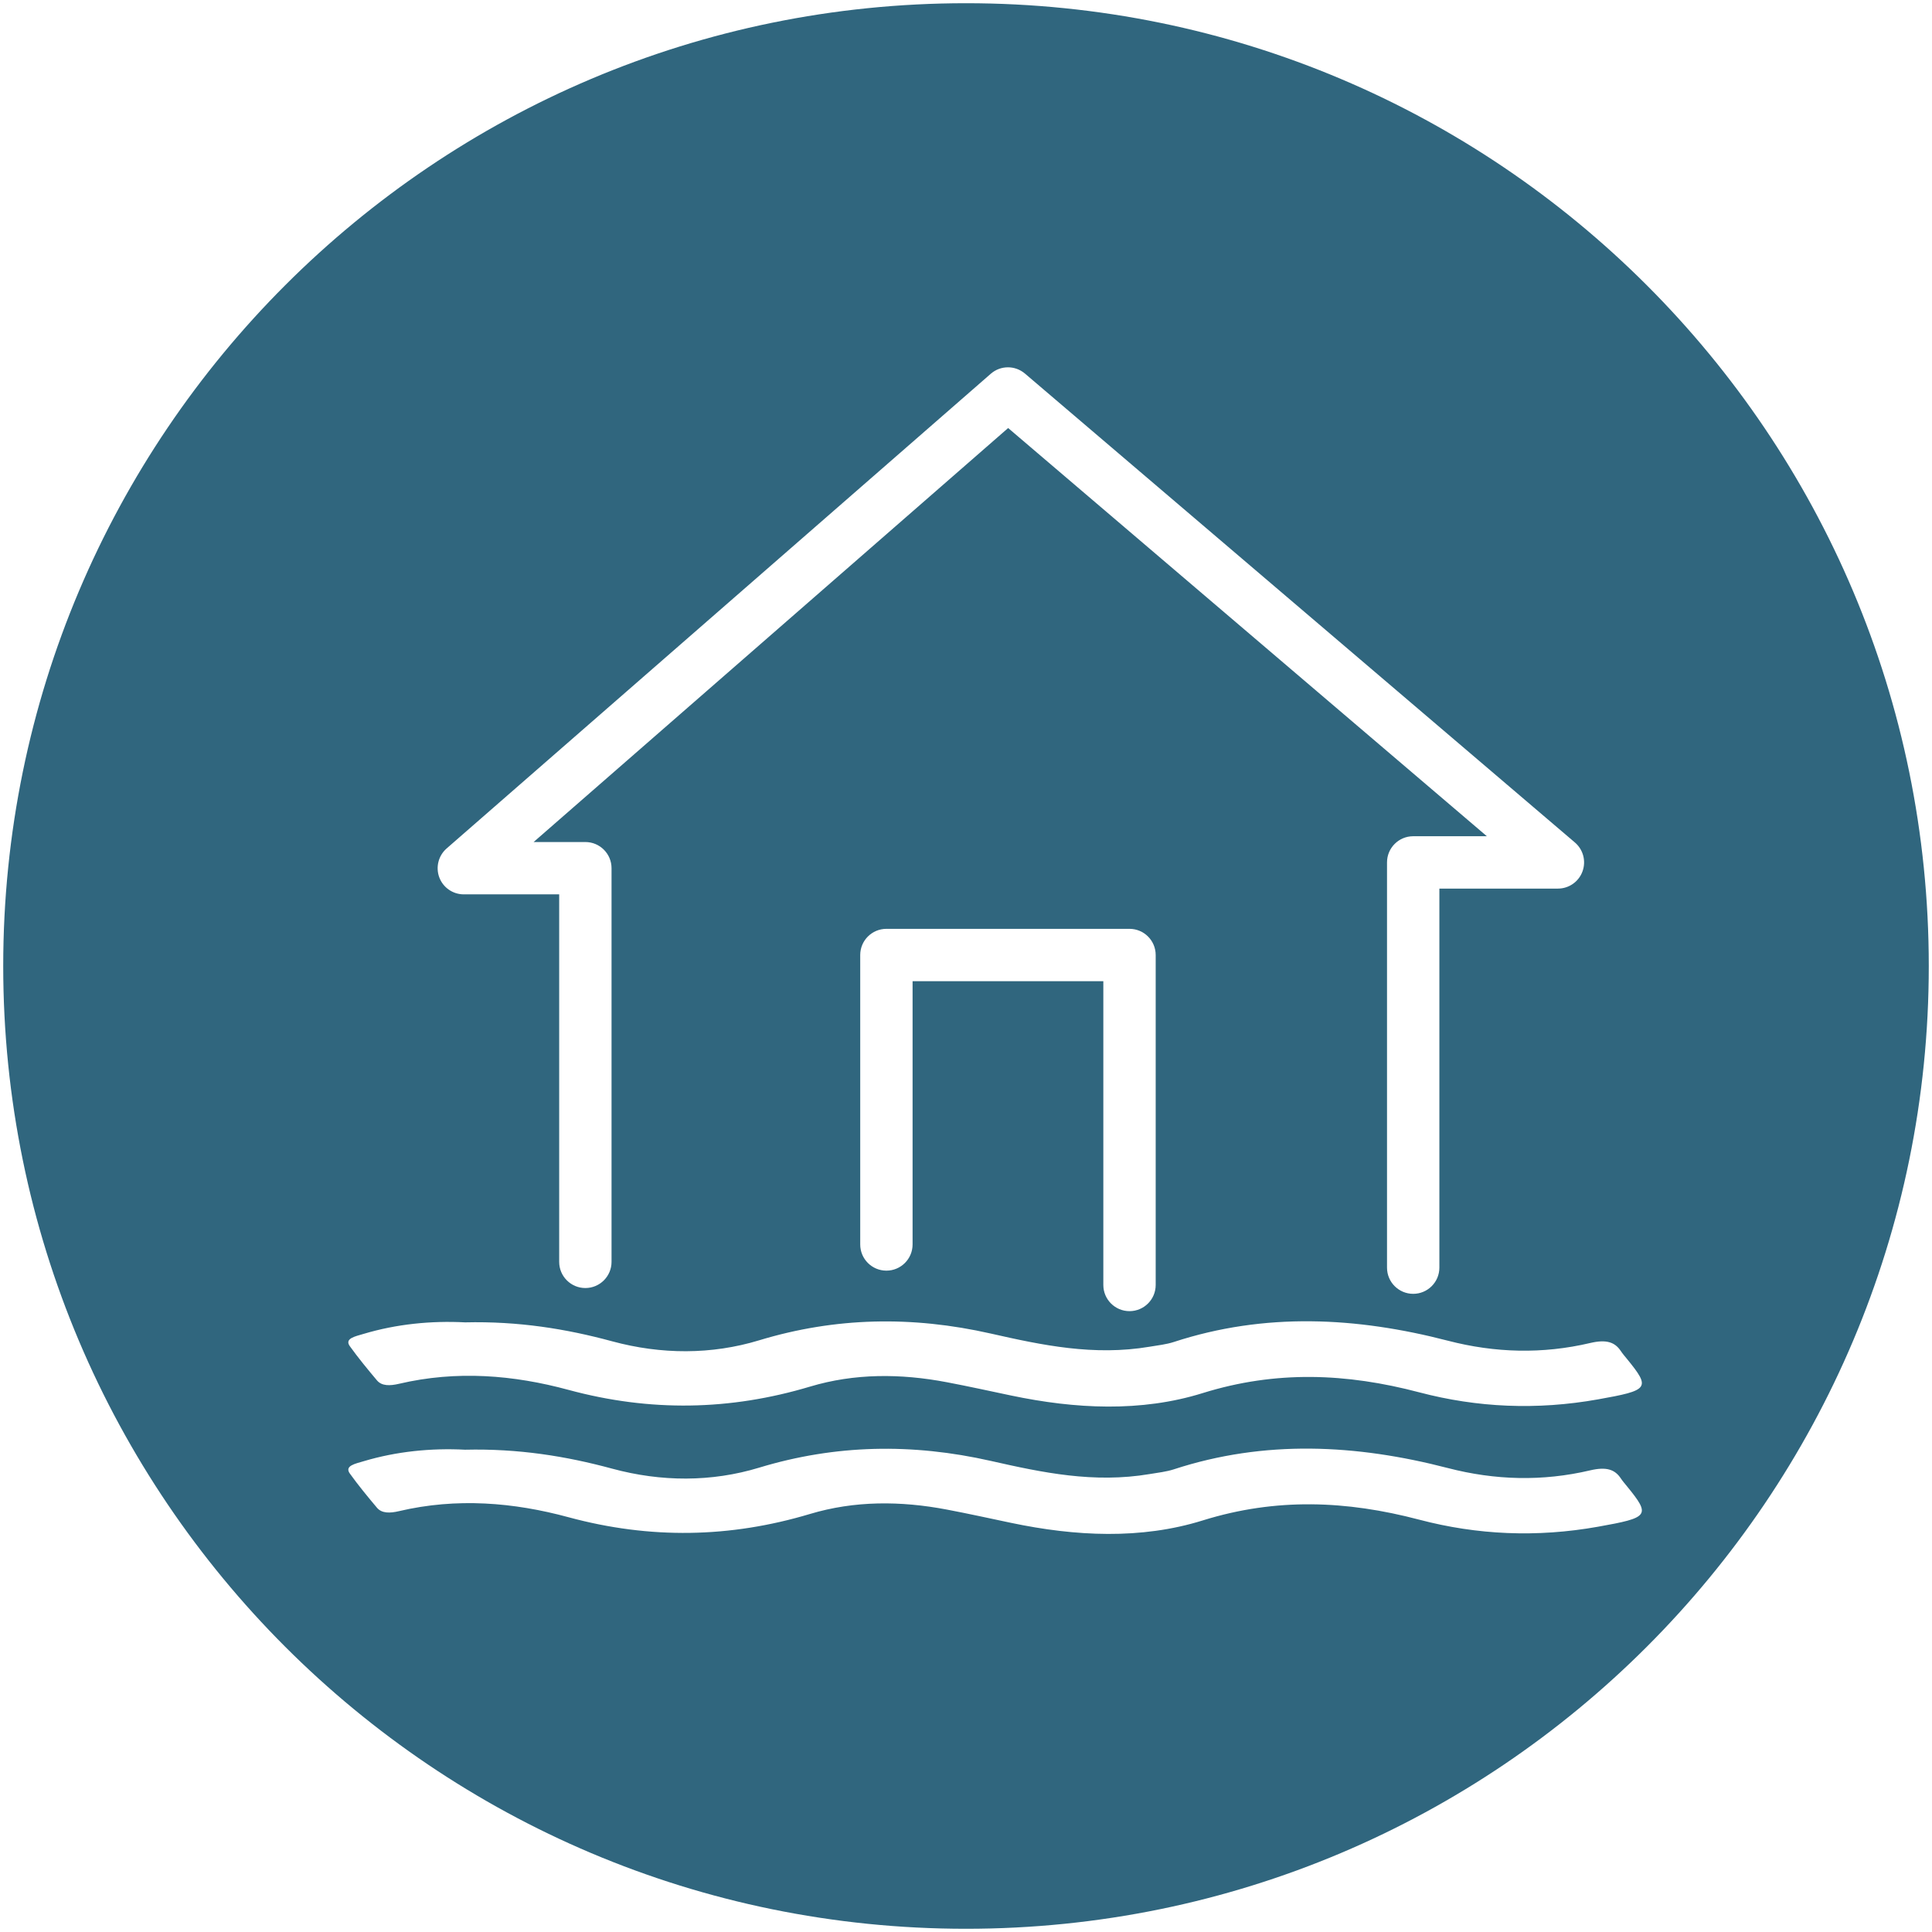
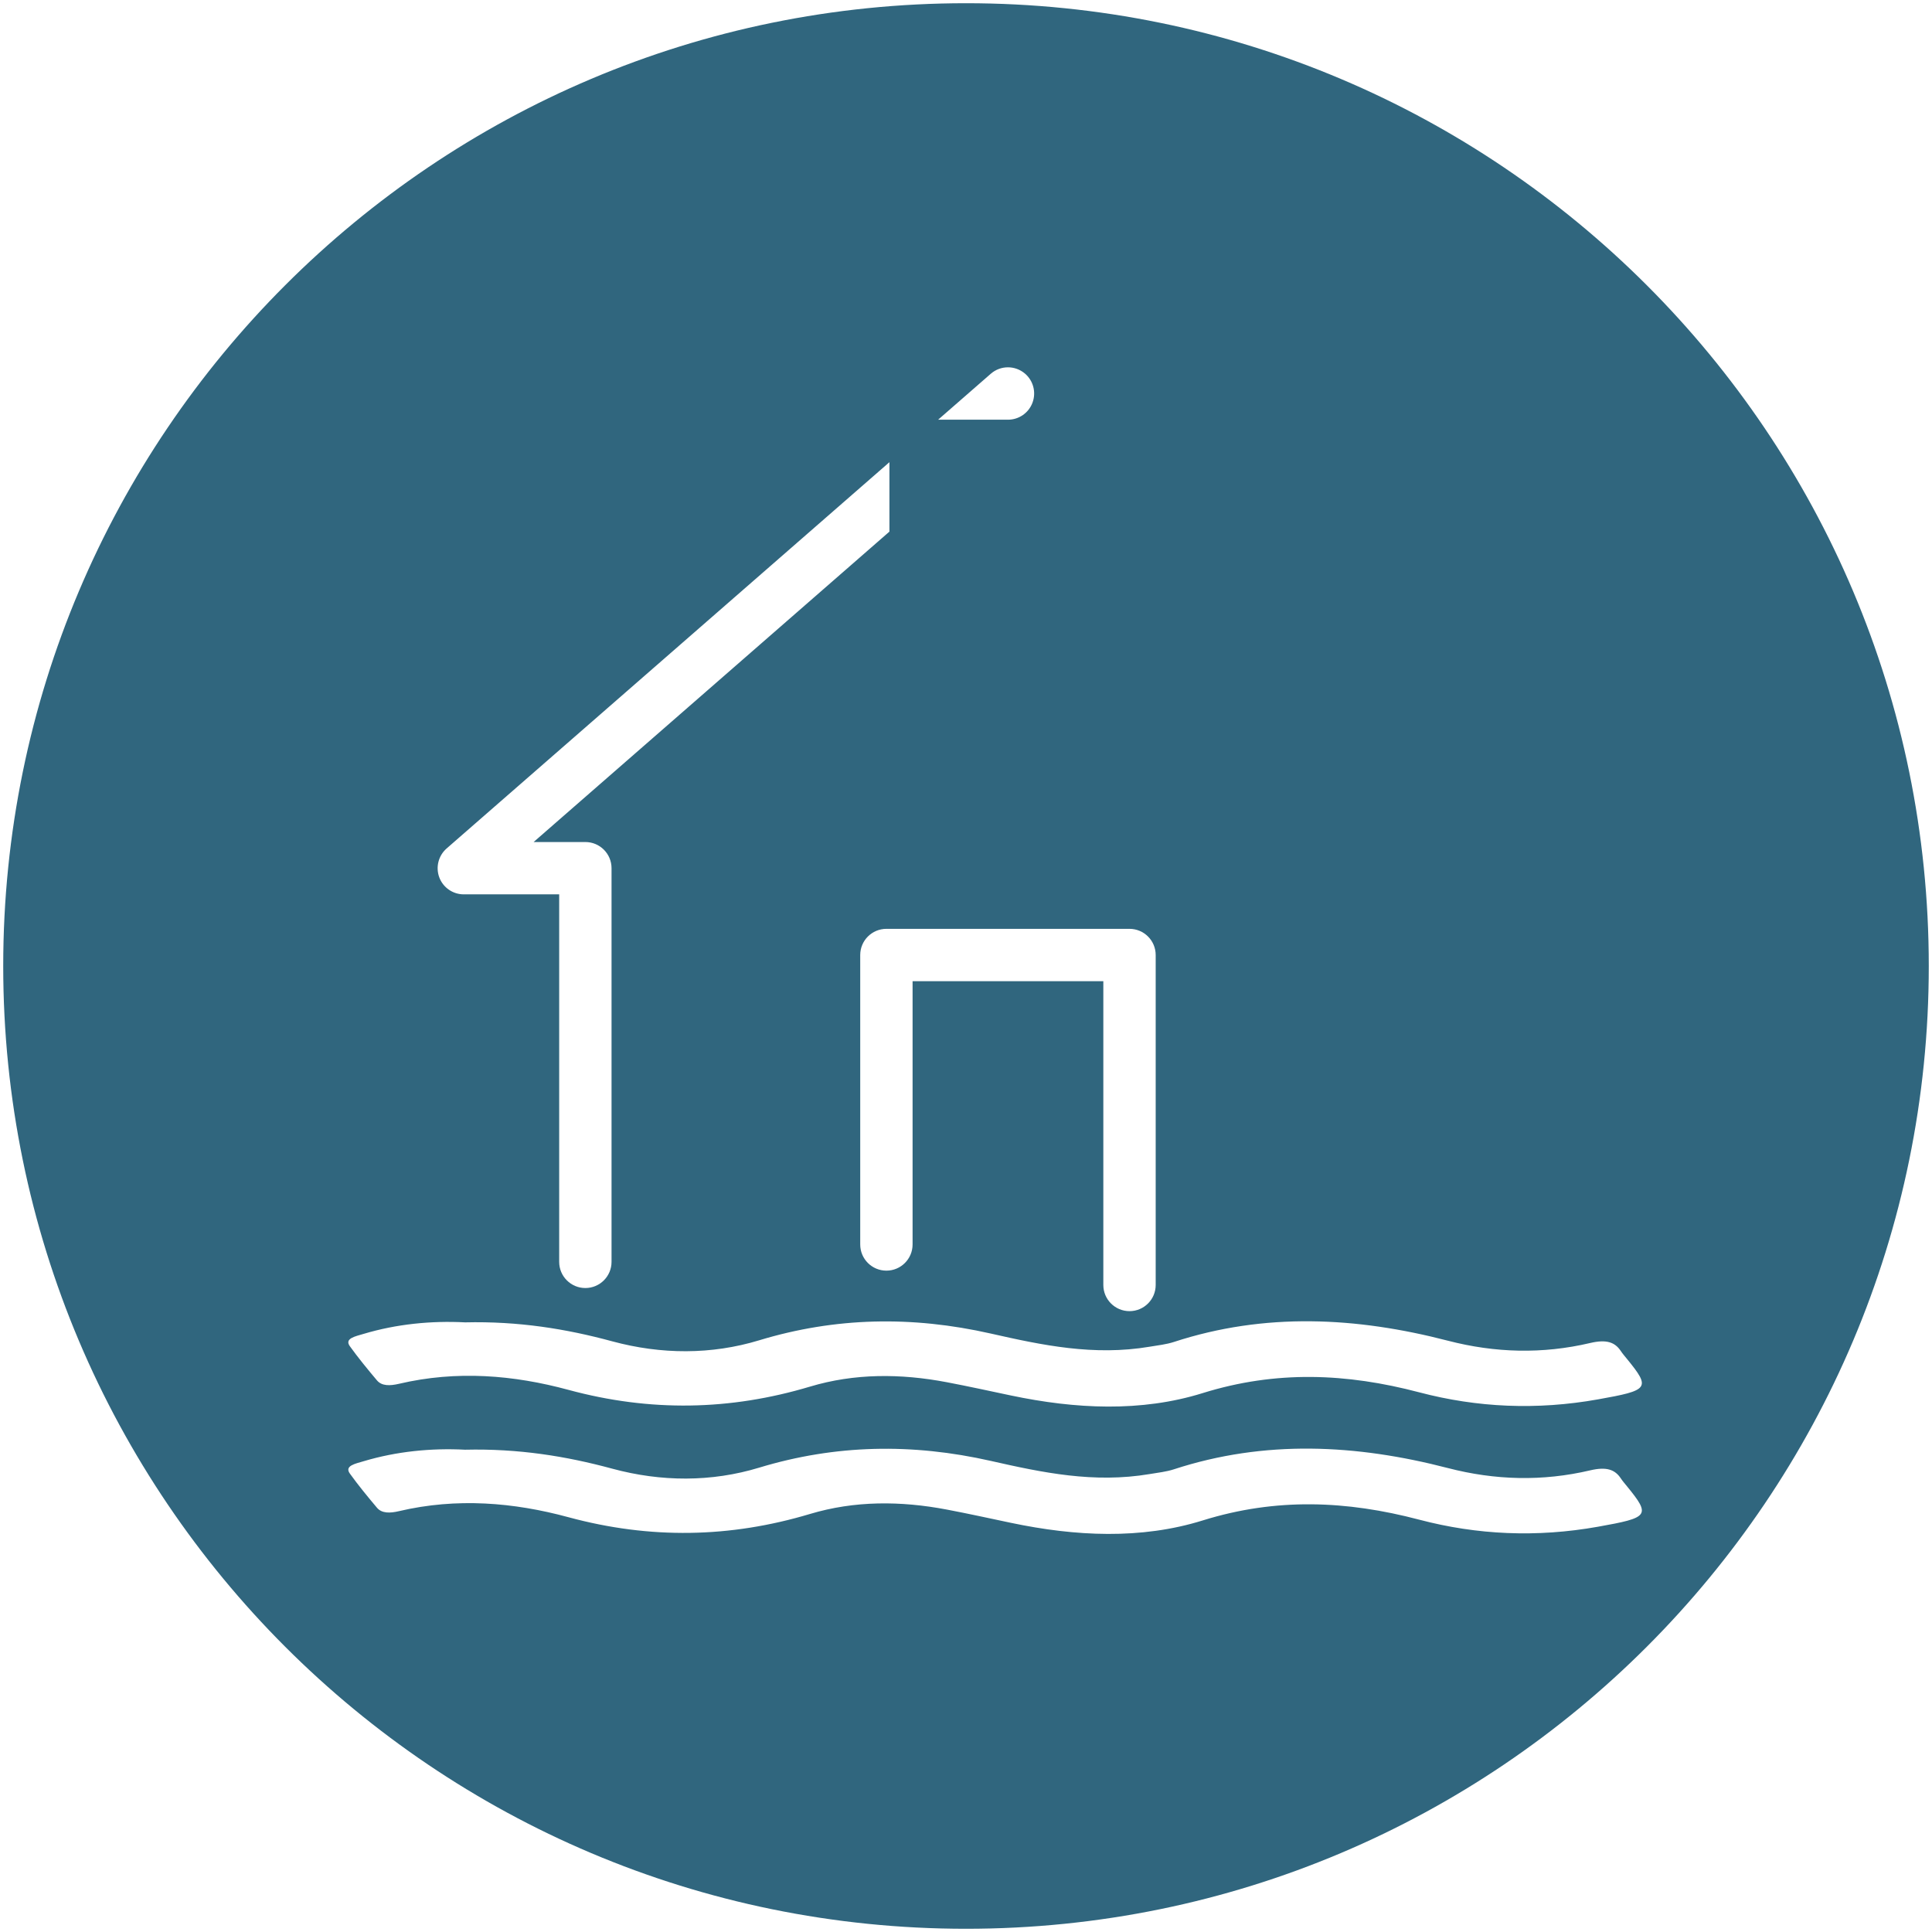
<svg xmlns="http://www.w3.org/2000/svg" version="1.1" id="Calque_1" x="0px" y="0px" viewBox="0 0 600 600" overflow="visible" xml:space="preserve">
-   <path fill="#30667E" d="M300,1C134.87,1,1,134.87,1,300s133.87,299,299,299c165.13,0,299-133.87,299-299S465.13,1,300,1z M138.7,263.5l168.99-147.42c3.04-2.66,7.55-2.67,10.62-0.06l170.79,145.62c2.59,2.21,3.53,5.8,2.35,9 c-1.17,3.2-4.22,5.32-7.62,5.32h-36.82v117.72c0,4.49-3.64,8.13-8.13,8.13c-4.49,0-8.13-3.64-8.13-8.13V267.83 c0-4.49,3.64-8.13,8.13-8.13h22.88L313.09,132.93L165.72,261.5h16.07c4.49,0,8.13,3.64,8.13,8.13v122.25c0,4.49-3.64,8.13-8.13,8.13 c-4.49,0-8.13-3.64-8.13-8.13V277.75h-29.63c-3.39,0-6.42-2.1-7.61-5.28C135.25,269.31,136.15,265.73,138.7,263.5z M283.41,304.72 v81.76c0,4.49-3.64,8.13-8.13,8.13c-4.49,0-8.13-3.64-8.13-8.13v-89.89c0-4.49,3.64-8.13,8.13-8.13h75.5c4.49,0,8.13,3.64,8.13,8.13 v102.47c0,4.49-3.64,8.13-8.13,8.13c-4.49,0-8.13-3.64-8.13-8.13v-94.34H283.41z M496.26,474.14c-19.02,3.39-37.5,2.55-55.5-2.19 c-22.55-5.94-44.45-6.87-67.26,0.24c-19.13,5.96-39.54,4.95-59.54,0.74c-6.61-1.39-13.19-2.84-19.87-4.11 c-14.43-2.75-28.72-2.79-42.55,1.36c-24.78,7.42-49.59,7.89-75.02,1c-16.98-4.6-34.65-6.11-52.65-1.87c-2.74,0.65-5.3,0.72-6.8-1.07 c-2.94-3.49-5.83-7.01-8.42-10.61c-1.75-2.42,1.69-3.06,4.26-3.83c10.21-3.06,21.03-4.13,31.51-3.58c16.56-0.39,31.37,2,45.68,5.88 c15.28,4.14,30.85,4.19,45.67-0.31c23.68-7.18,47.46-7.63,71.95-2.09c15.93,3.61,31.96,7.01,49.34,4.08 c2.52-0.42,5.19-0.72,7.46-1.46c28.28-9.25,56.71-7.77,85.11-0.41c14.69,3.81,29.4,4.2,44.21,0.72c5.06-1.19,7.69-0.27,9.53,2.51 c0.55,0.83,1.24,1.62,1.89,2.42C512.75,470.73,512.12,471.31,496.26,474.14z M496.26,434.59c-19.02,3.39-37.5,2.55-55.5-2.19 c-22.55-5.94-44.45-6.87-67.26,0.24c-19.13,5.96-39.54,4.95-59.54,0.74c-6.61-1.39-13.19-2.84-19.87-4.11 c-14.43-2.75-28.72-2.79-42.55,1.36c-24.78,7.42-49.59,7.89-75.02,1c-16.98-4.6-34.65-6.11-52.65-1.87c-2.74,0.64-5.3,0.72-6.8-1.07 c-2.94-3.49-5.83-7.01-8.42-10.61c-1.75-2.42,1.69-3.06,4.26-3.83c10.21-3.06,21.03-4.13,31.51-3.58c16.56-0.39,31.37,2,45.68,5.88 c15.28,4.14,30.85,4.19,45.67-0.31c23.68-7.18,47.46-7.63,71.95-2.09c15.93,3.61,31.96,7.01,49.34,4.08 c2.52-0.42,5.19-0.72,7.46-1.46c28.28-9.25,56.71-7.77,85.11-0.41c14.69,3.81,29.4,4.2,44.21,0.72c5.06-1.19,7.69-0.27,9.53,2.51 c0.55,0.83,1.24,1.62,1.89,2.42C512.75,431.18,512.12,431.76,496.26,434.59z" />
+   <path fill="#30667E" d="M300,1C134.87,1,1,134.87,1,300s133.87,299,299,299c165.13,0,299-133.87,299-299S465.13,1,300,1z M138.7,263.5l168.99-147.42c3.04-2.66,7.55-2.67,10.62-0.06c2.59,2.21,3.53,5.8,2.35,9 c-1.17,3.2-4.22,5.32-7.62,5.32h-36.82v117.72c0,4.49-3.64,8.13-8.13,8.13c-4.49,0-8.13-3.64-8.13-8.13V267.83 c0-4.49,3.64-8.13,8.13-8.13h22.88L313.09,132.93L165.72,261.5h16.07c4.49,0,8.13,3.64,8.13,8.13v122.25c0,4.49-3.64,8.13-8.13,8.13 c-4.49,0-8.13-3.64-8.13-8.13V277.75h-29.63c-3.39,0-6.42-2.1-7.61-5.28C135.25,269.31,136.15,265.73,138.7,263.5z M283.41,304.72 v81.76c0,4.49-3.64,8.13-8.13,8.13c-4.49,0-8.13-3.64-8.13-8.13v-89.89c0-4.49,3.64-8.13,8.13-8.13h75.5c4.49,0,8.13,3.64,8.13,8.13 v102.47c0,4.49-3.64,8.13-8.13,8.13c-4.49,0-8.13-3.64-8.13-8.13v-94.34H283.41z M496.26,474.14c-19.02,3.39-37.5,2.55-55.5-2.19 c-22.55-5.94-44.45-6.87-67.26,0.24c-19.13,5.96-39.54,4.95-59.54,0.74c-6.61-1.39-13.19-2.84-19.87-4.11 c-14.43-2.75-28.72-2.79-42.55,1.36c-24.78,7.42-49.59,7.89-75.02,1c-16.98-4.6-34.65-6.11-52.65-1.87c-2.74,0.65-5.3,0.72-6.8-1.07 c-2.94-3.49-5.83-7.01-8.42-10.61c-1.75-2.42,1.69-3.06,4.26-3.83c10.21-3.06,21.03-4.13,31.51-3.58c16.56-0.39,31.37,2,45.68,5.88 c15.28,4.14,30.85,4.19,45.67-0.31c23.68-7.18,47.46-7.63,71.95-2.09c15.93,3.61,31.96,7.01,49.34,4.08 c2.52-0.42,5.19-0.72,7.46-1.46c28.28-9.25,56.71-7.77,85.11-0.41c14.69,3.81,29.4,4.2,44.21,0.72c5.06-1.19,7.69-0.27,9.53,2.51 c0.55,0.83,1.24,1.62,1.89,2.42C512.75,470.73,512.12,471.31,496.26,474.14z M496.26,434.59c-19.02,3.39-37.5,2.55-55.5-2.19 c-22.55-5.94-44.45-6.87-67.26,0.24c-19.13,5.96-39.54,4.95-59.54,0.74c-6.61-1.39-13.19-2.84-19.87-4.11 c-14.43-2.75-28.72-2.79-42.55,1.36c-24.78,7.42-49.59,7.89-75.02,1c-16.98-4.6-34.65-6.11-52.65-1.87c-2.74,0.64-5.3,0.72-6.8-1.07 c-2.94-3.49-5.83-7.01-8.42-10.61c-1.75-2.42,1.69-3.06,4.26-3.83c10.21-3.06,21.03-4.13,31.51-3.58c16.56-0.39,31.37,2,45.68,5.88 c15.28,4.14,30.85,4.19,45.67-0.31c23.68-7.18,47.46-7.63,71.95-2.09c15.93,3.61,31.96,7.01,49.34,4.08 c2.52-0.42,5.19-0.72,7.46-1.46c28.28-9.25,56.71-7.77,85.11-0.41c14.69,3.81,29.4,4.2,44.21,0.72c5.06-1.19,7.69-0.27,9.53,2.51 c0.55,0.83,1.24,1.62,1.89,2.42C512.75,431.18,512.12,431.76,496.26,434.59z" />
</svg>